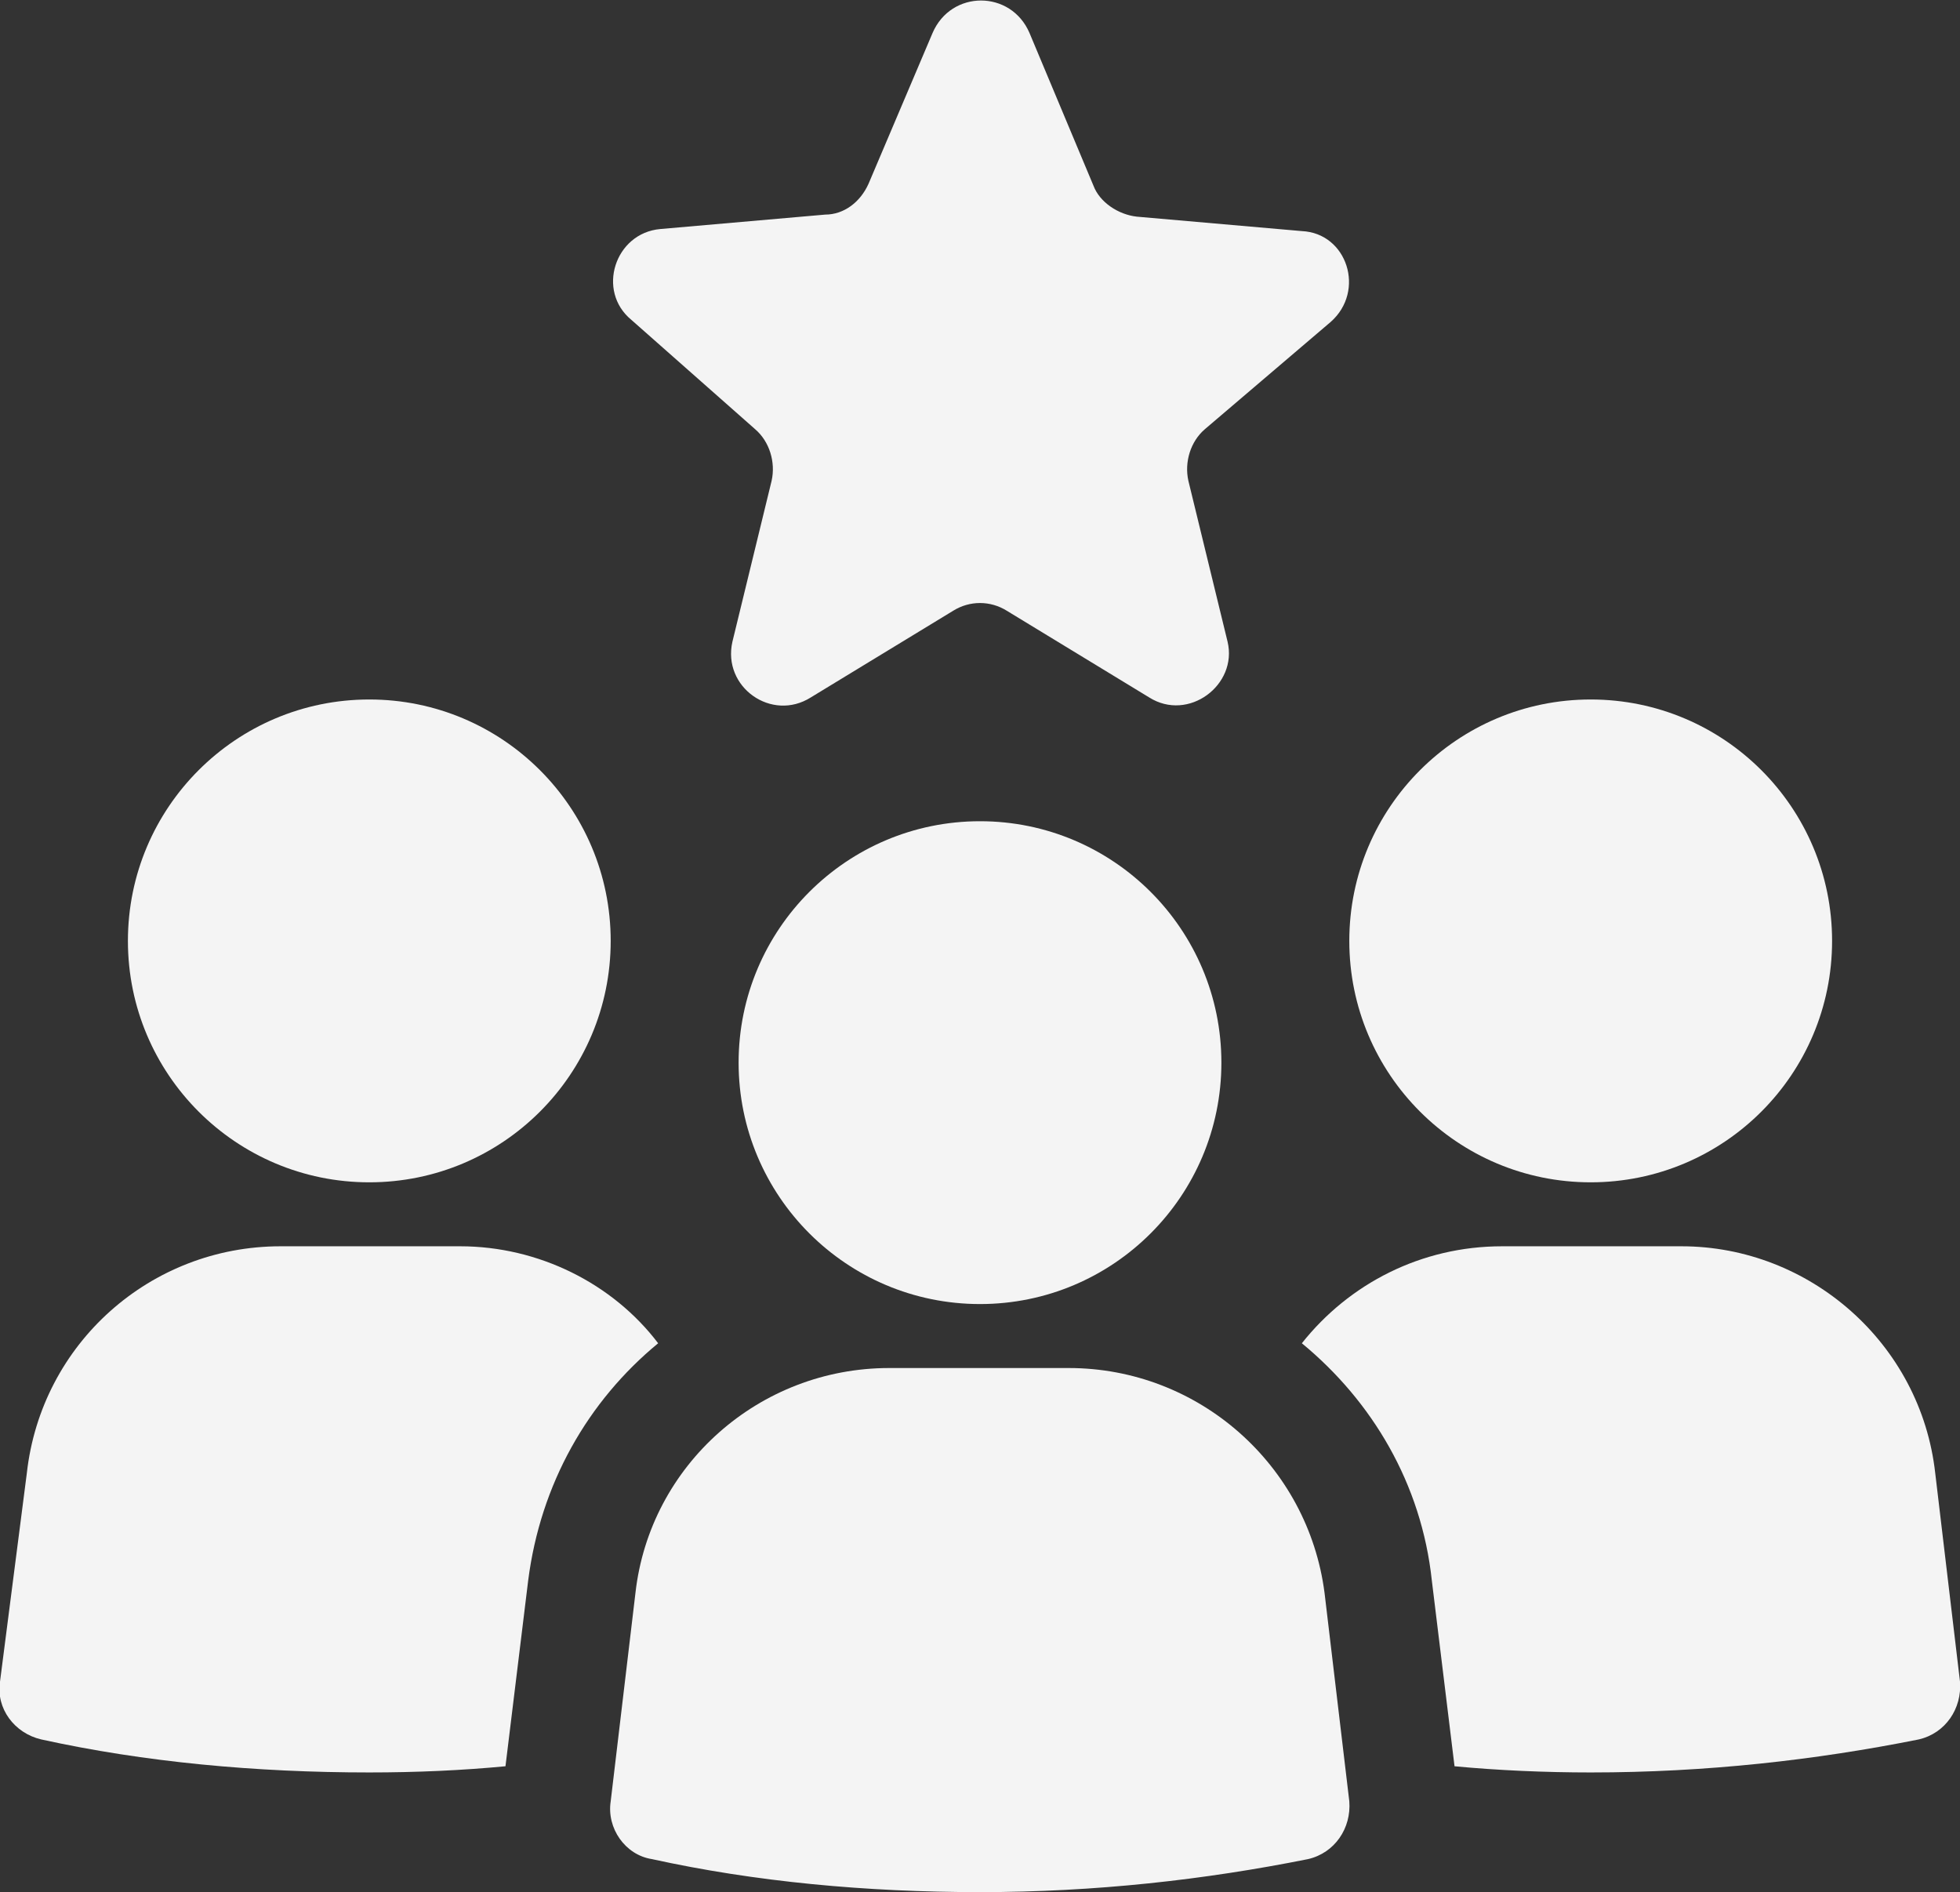
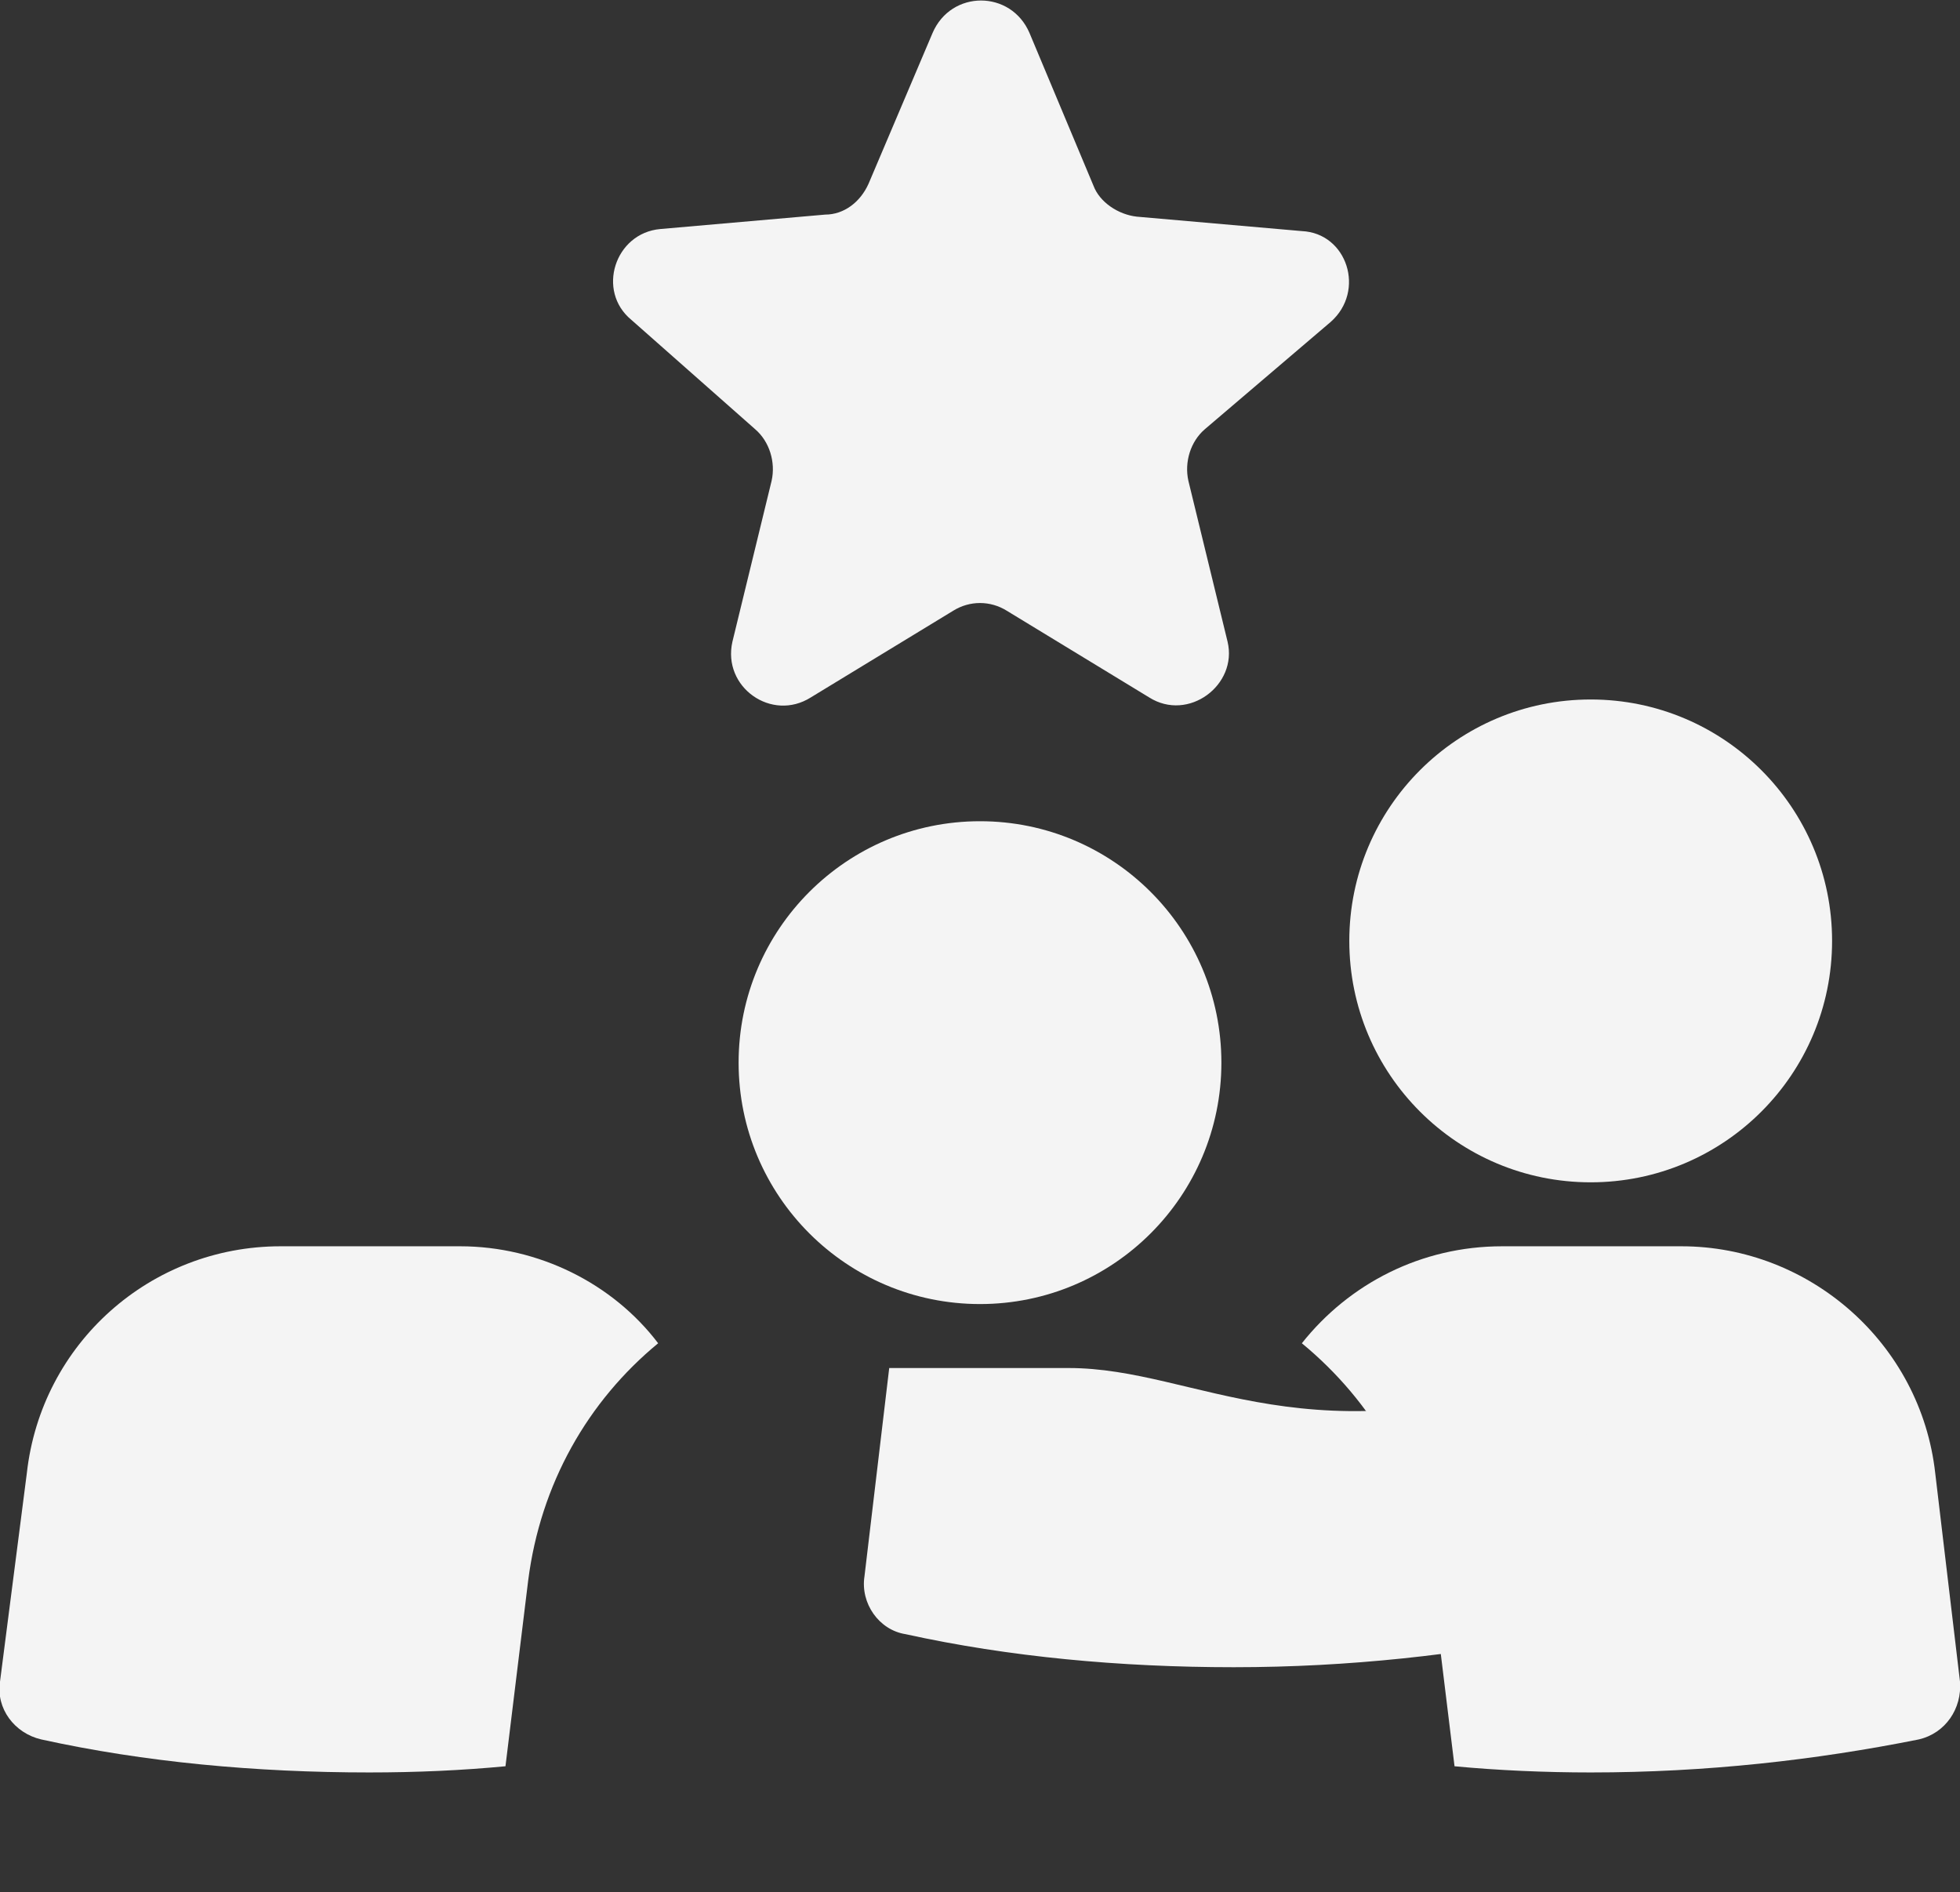
<svg xmlns="http://www.w3.org/2000/svg" version="1.1" id="Ebene_1" x="0px" y="0px" viewBox="0 0 95 91.7" style="enable-background:new 0 0 95 91.7;" xml:space="preserve">
  <rect x="0" y="0" width="95" height="91.7" fill="#333333" stroke="none" />
  <style type="text/css">
	.st0{fill:#F4F4F4;}
</style>
  <g>
-     <circle class="st0" cx="17.9" cy="45.6" r="11.7" />
    <path class="st0" d="M22.3,60.4h-8.7c-6.3,0-11.6,4.7-12.3,11L0,81.5c-0.2,1.3,0.7,2.5,2,2.8c5,1.1,10.4,1.6,15.9,1.6   c2.3,0,4.5-0.1,6.6-0.3l1.1-9c0.6-4.7,2.9-8.7,6.3-11.5C29.7,62.2,26.1,60.4,22.3,60.4z" />
    <circle class="st0" cx="77.1" cy="45.6" r="11.7" />
    <path class="st0" d="M93.8,71.4c-0.7-6.3-6.1-11-12.3-11h-8.7c-3.9,0-7.4,1.8-9.7,4.7c3.4,2.8,5.8,6.8,6.3,11.5l1.1,9   c2.1,0.2,4.4,0.3,6.6,0.3c5.6,0,10.9-0.6,15.9-1.6c1.3-0.3,2.1-1.5,2-2.8L93.8,71.4z" />
-     <path class="st0" d="M51.8,66.3h-8.7c-6.3,0-11.6,4.7-12.3,10.9l-1.2,10.1c-0.2,1.3,0.7,2.6,2,2.8c5,1.1,10.4,1.6,15.9,1.6   c5.6,0,10.9-0.6,15.9-1.6c1.3-0.3,2.1-1.5,2-2.8l-1.2-10.1C63.4,71,58.1,66.3,51.8,66.3z" />
+     <path class="st0" d="M51.8,66.3h-8.7l-1.2,10.1c-0.2,1.3,0.7,2.6,2,2.8c5,1.1,10.4,1.6,15.9,1.6   c5.6,0,10.9-0.6,15.9-1.6c1.3-0.3,2.1-1.5,2-2.8l-1.2-10.1C63.4,71,58.1,66.3,51.8,66.3z" />
    <circle class="st0" cx="47.5" cy="51.5" r="11.7" />
    <path class="st0" d="M36.6,20.8c0.7,0.6,1,1.6,0.8,2.5l-1.9,7.8c-0.5,2.2,1.9,3.9,3.8,2.7l6.9-4.2c0.8-0.5,1.8-0.5,2.6,0l6.9,4.2   c1.9,1.2,4.3-0.6,3.8-2.7l-1.9-7.8c-0.2-0.9,0.1-1.9,0.8-2.5l6.1-5.2c1.7-1.5,0.8-4.3-1.4-4.4l-8-0.7C54.2,10.4,53.3,9.8,53,9   l-3.1-7.4c-0.9-2.1-3.8-2.1-4.7,0l-3.1,7.3c-0.4,0.9-1.2,1.5-2.1,1.5l-8,0.7c-2.2,0.2-3.1,3-1.4,4.4L36.6,20.8z" />
  </g>
</svg>